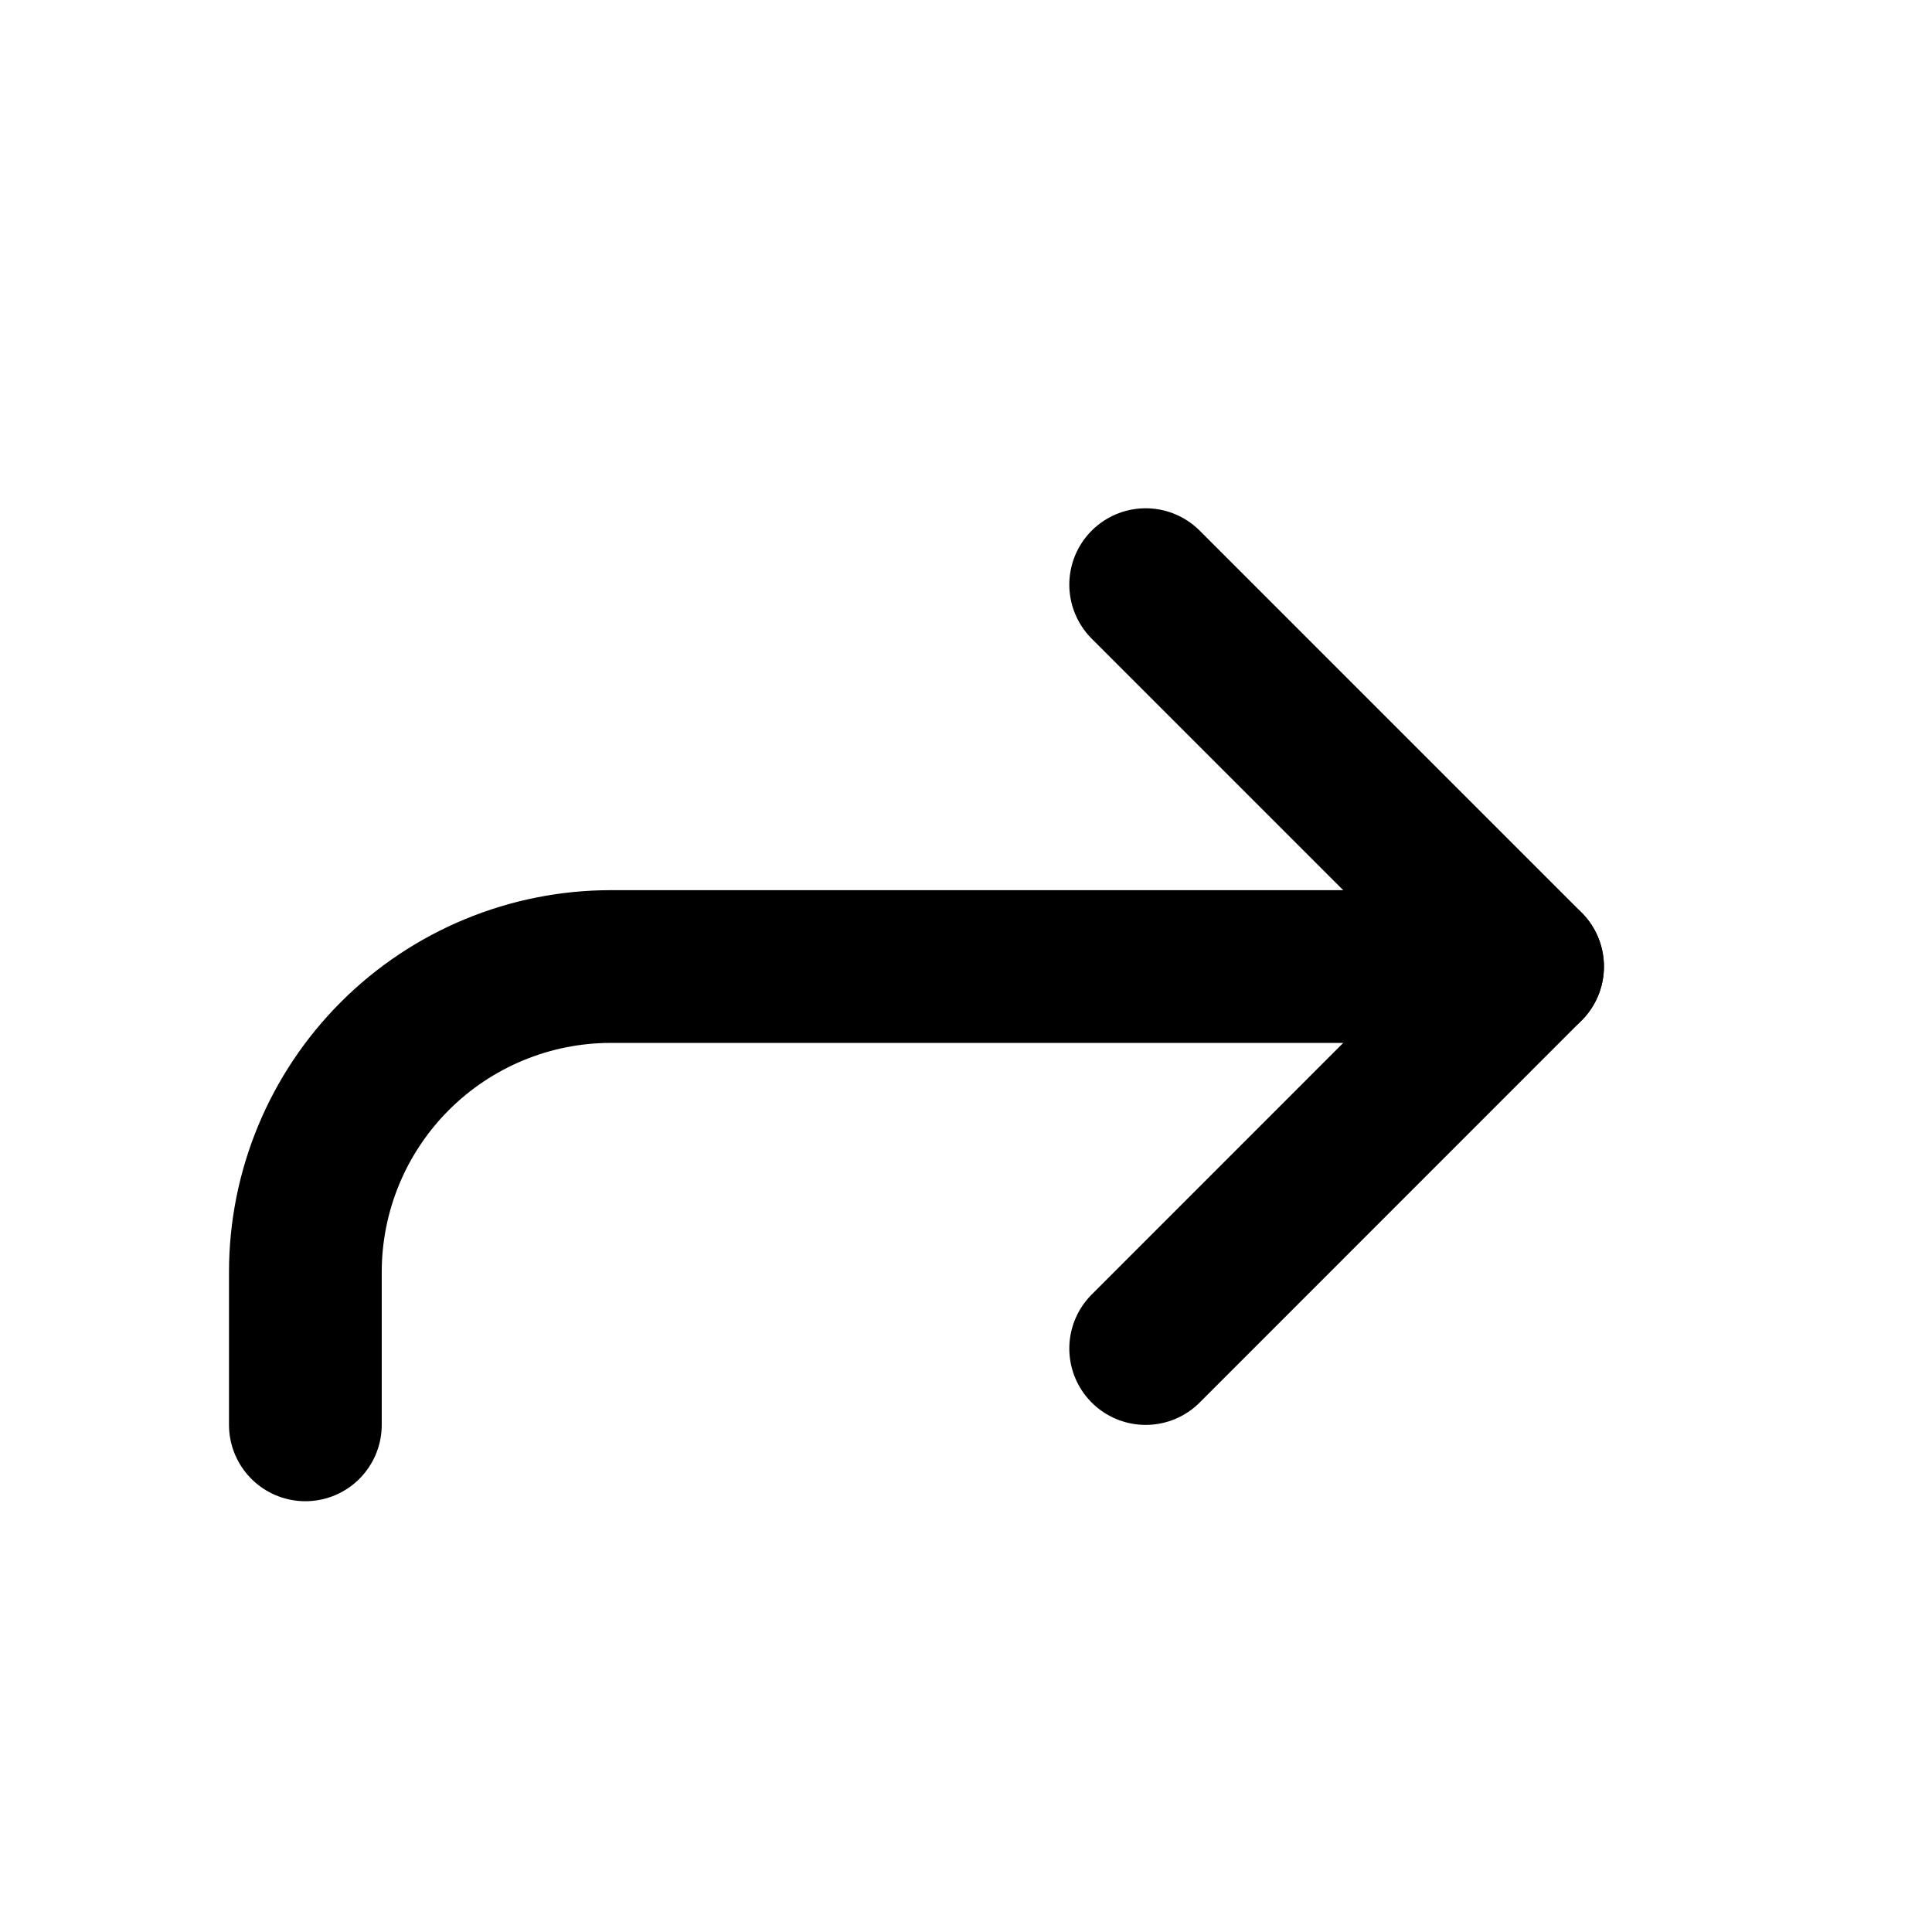
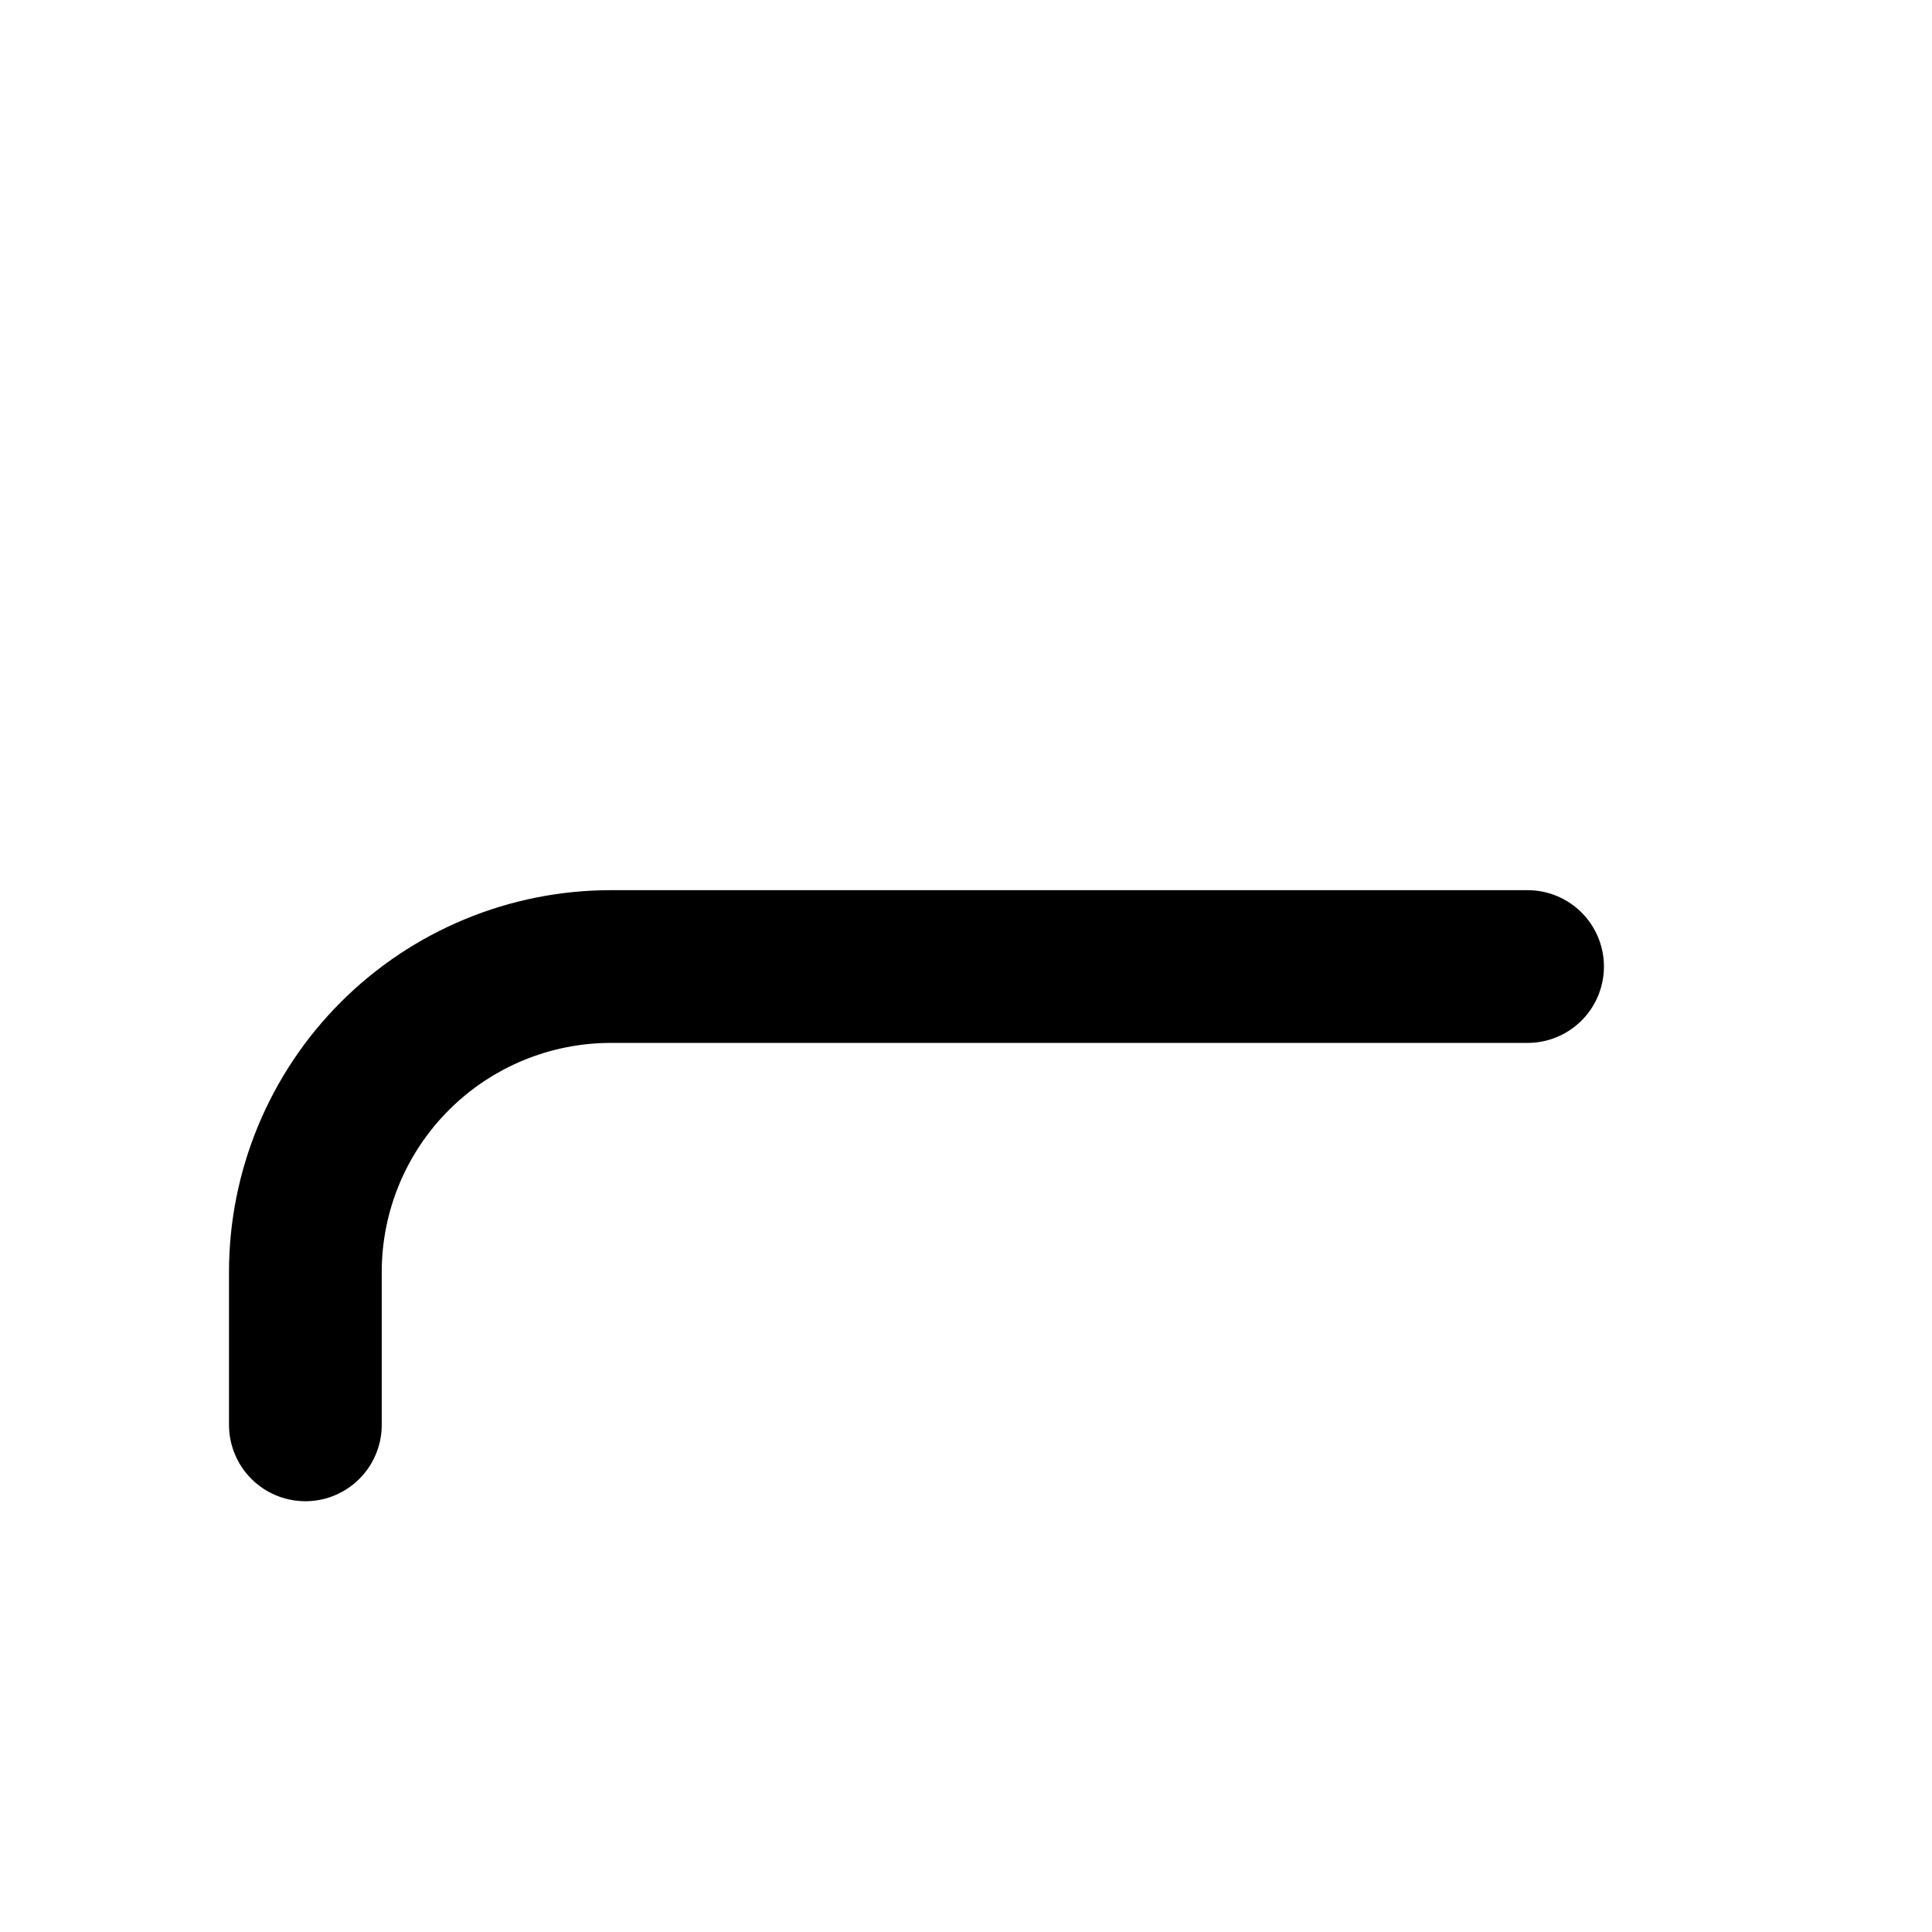
<svg xmlns="http://www.w3.org/2000/svg" width="18" height="18" viewBox="0 0 18 18" fill="none">
-   <path d="M10.674 12.564L14.232 9.005L10.674 5.447" stroke="black" stroke-width="1.423" stroke-linecap="round" stroke-linejoin="round" />
  <path d="M2.845 13.275V11.852C2.845 11.097 3.145 10.373 3.679 9.839C4.213 9.305 4.937 9.005 5.692 9.005H14.232" stroke="black" stroke-width="1.423" stroke-linecap="round" stroke-linejoin="round" />
</svg>